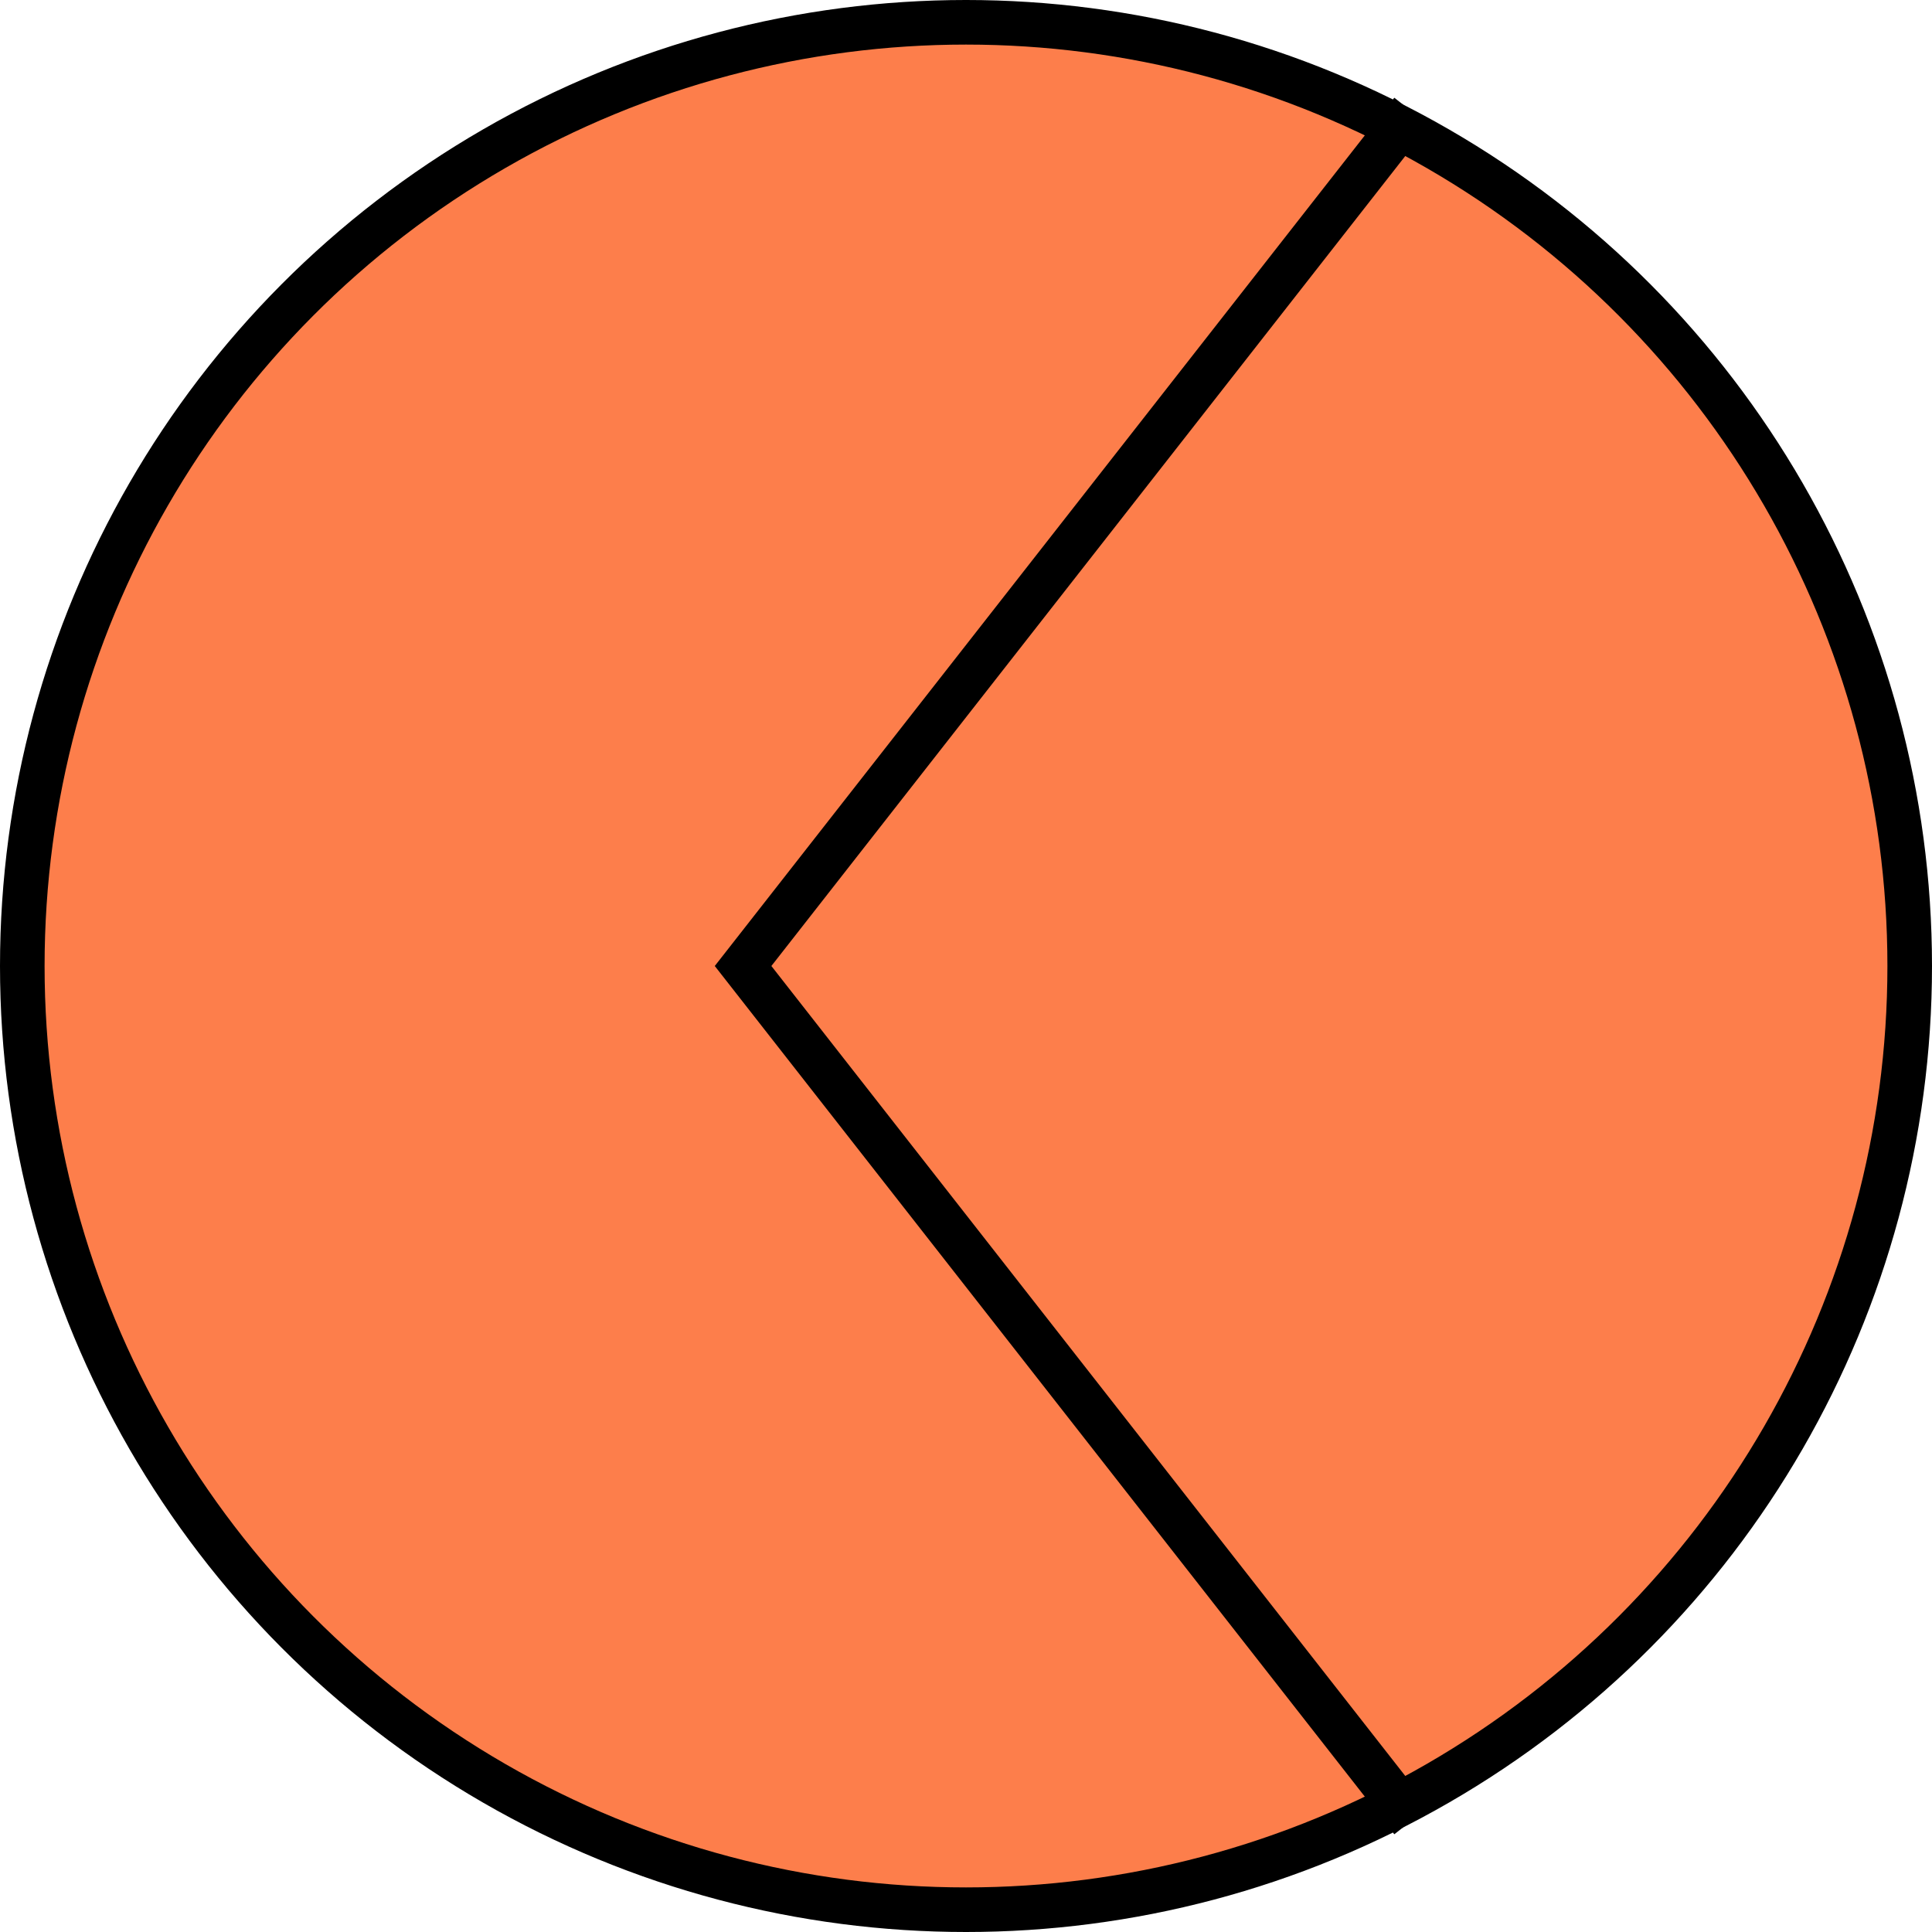
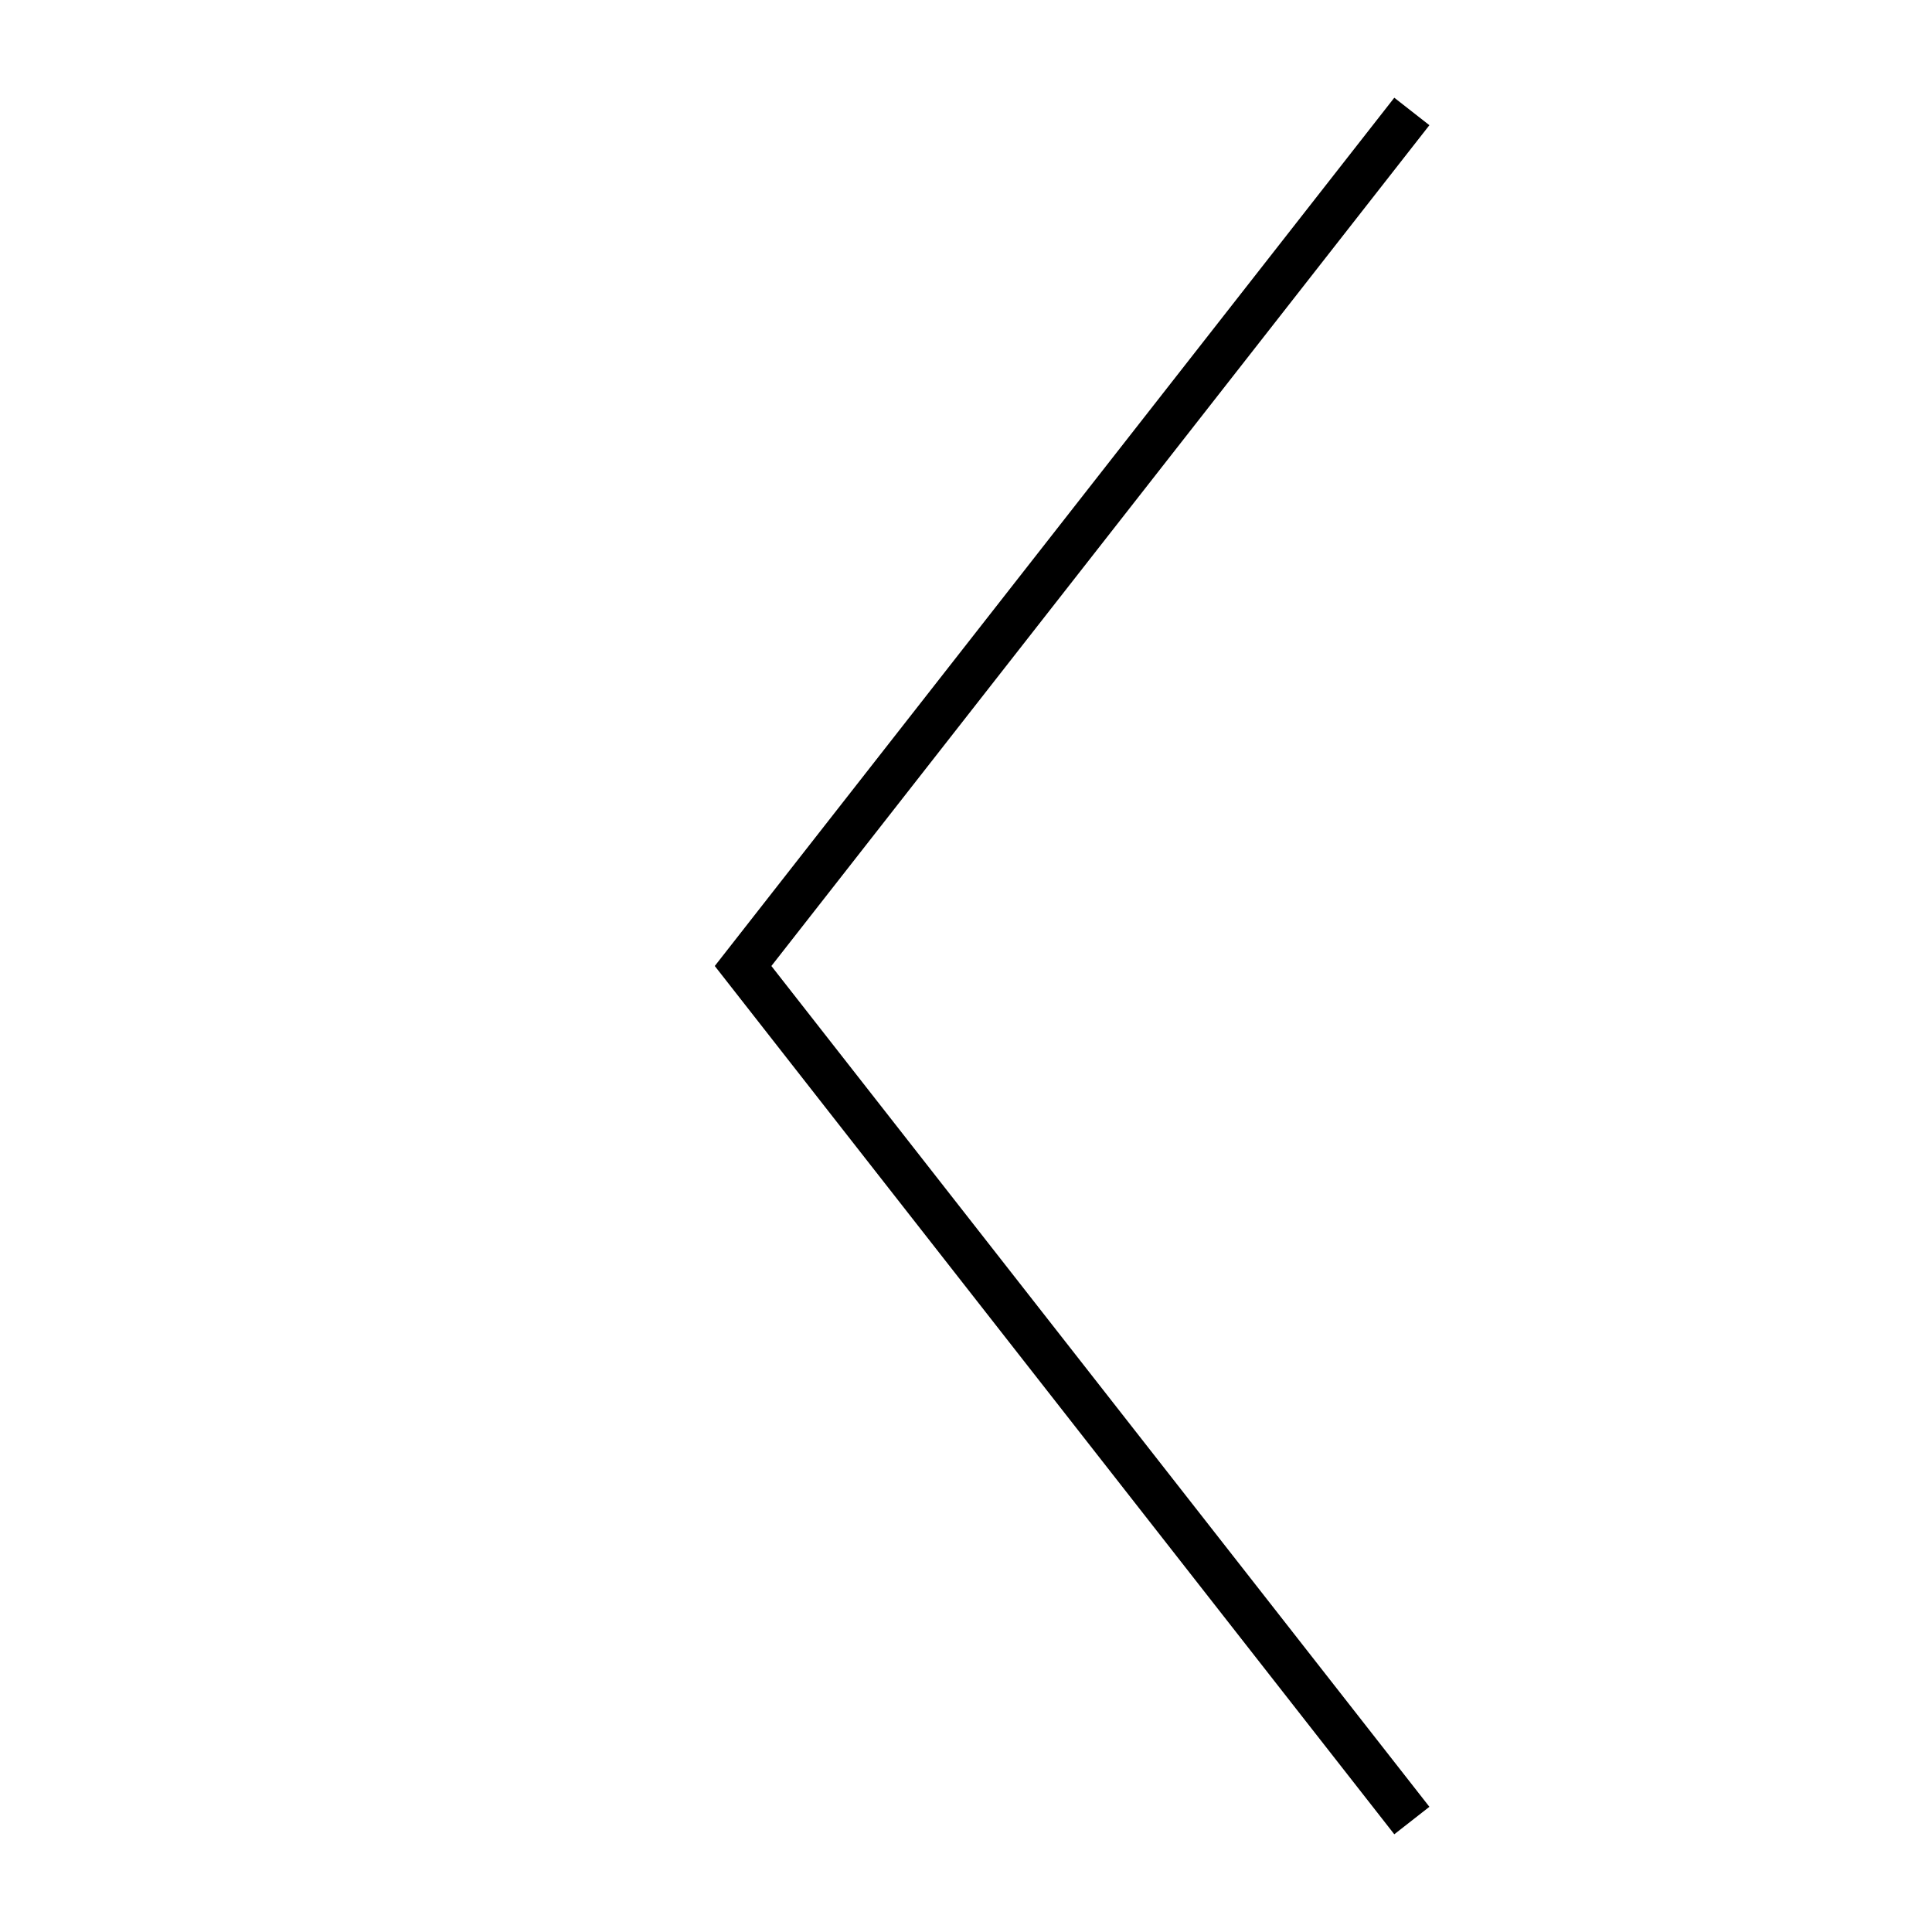
<svg xmlns="http://www.w3.org/2000/svg" width="52" height="52" viewBox="0 0 52 52" fill="none">
-   <circle cx="26" cy="26" r="25.4" fill="#FD7E4B" stroke="black" stroke-width="1.2" />
  <path d="M38 3L20 26L38 49" stroke="black" stroke-width="1.2" />
</svg>